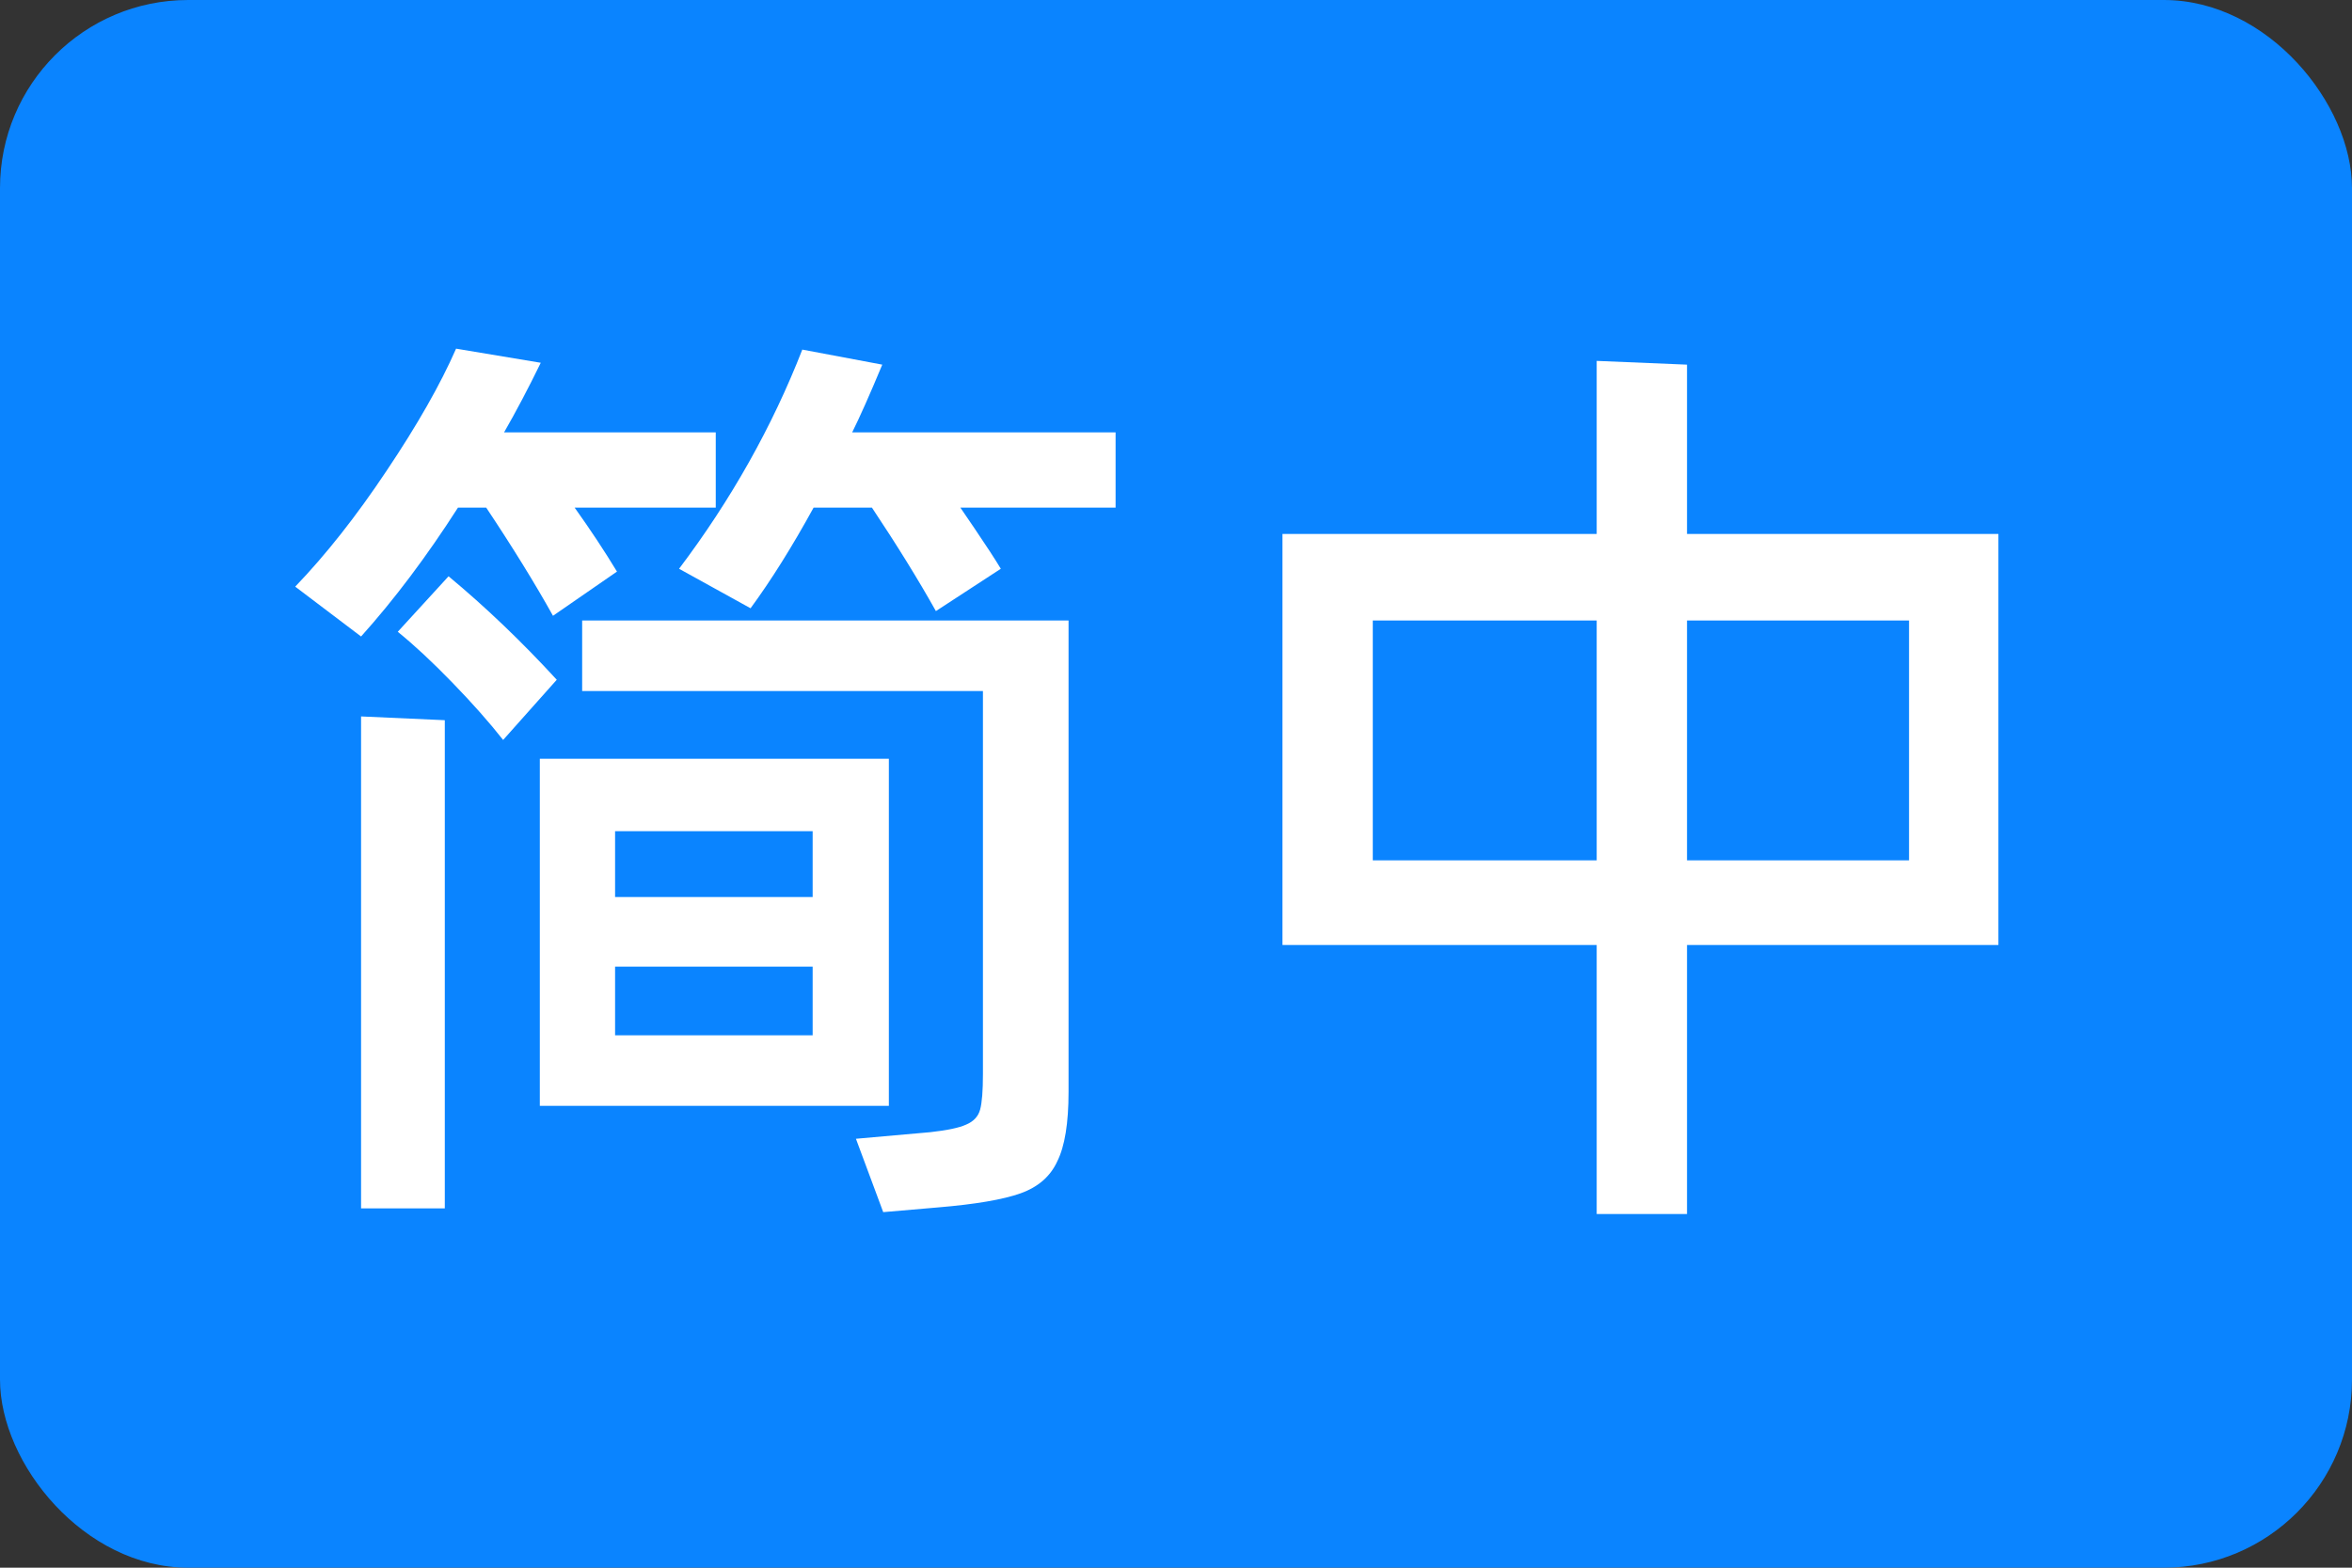
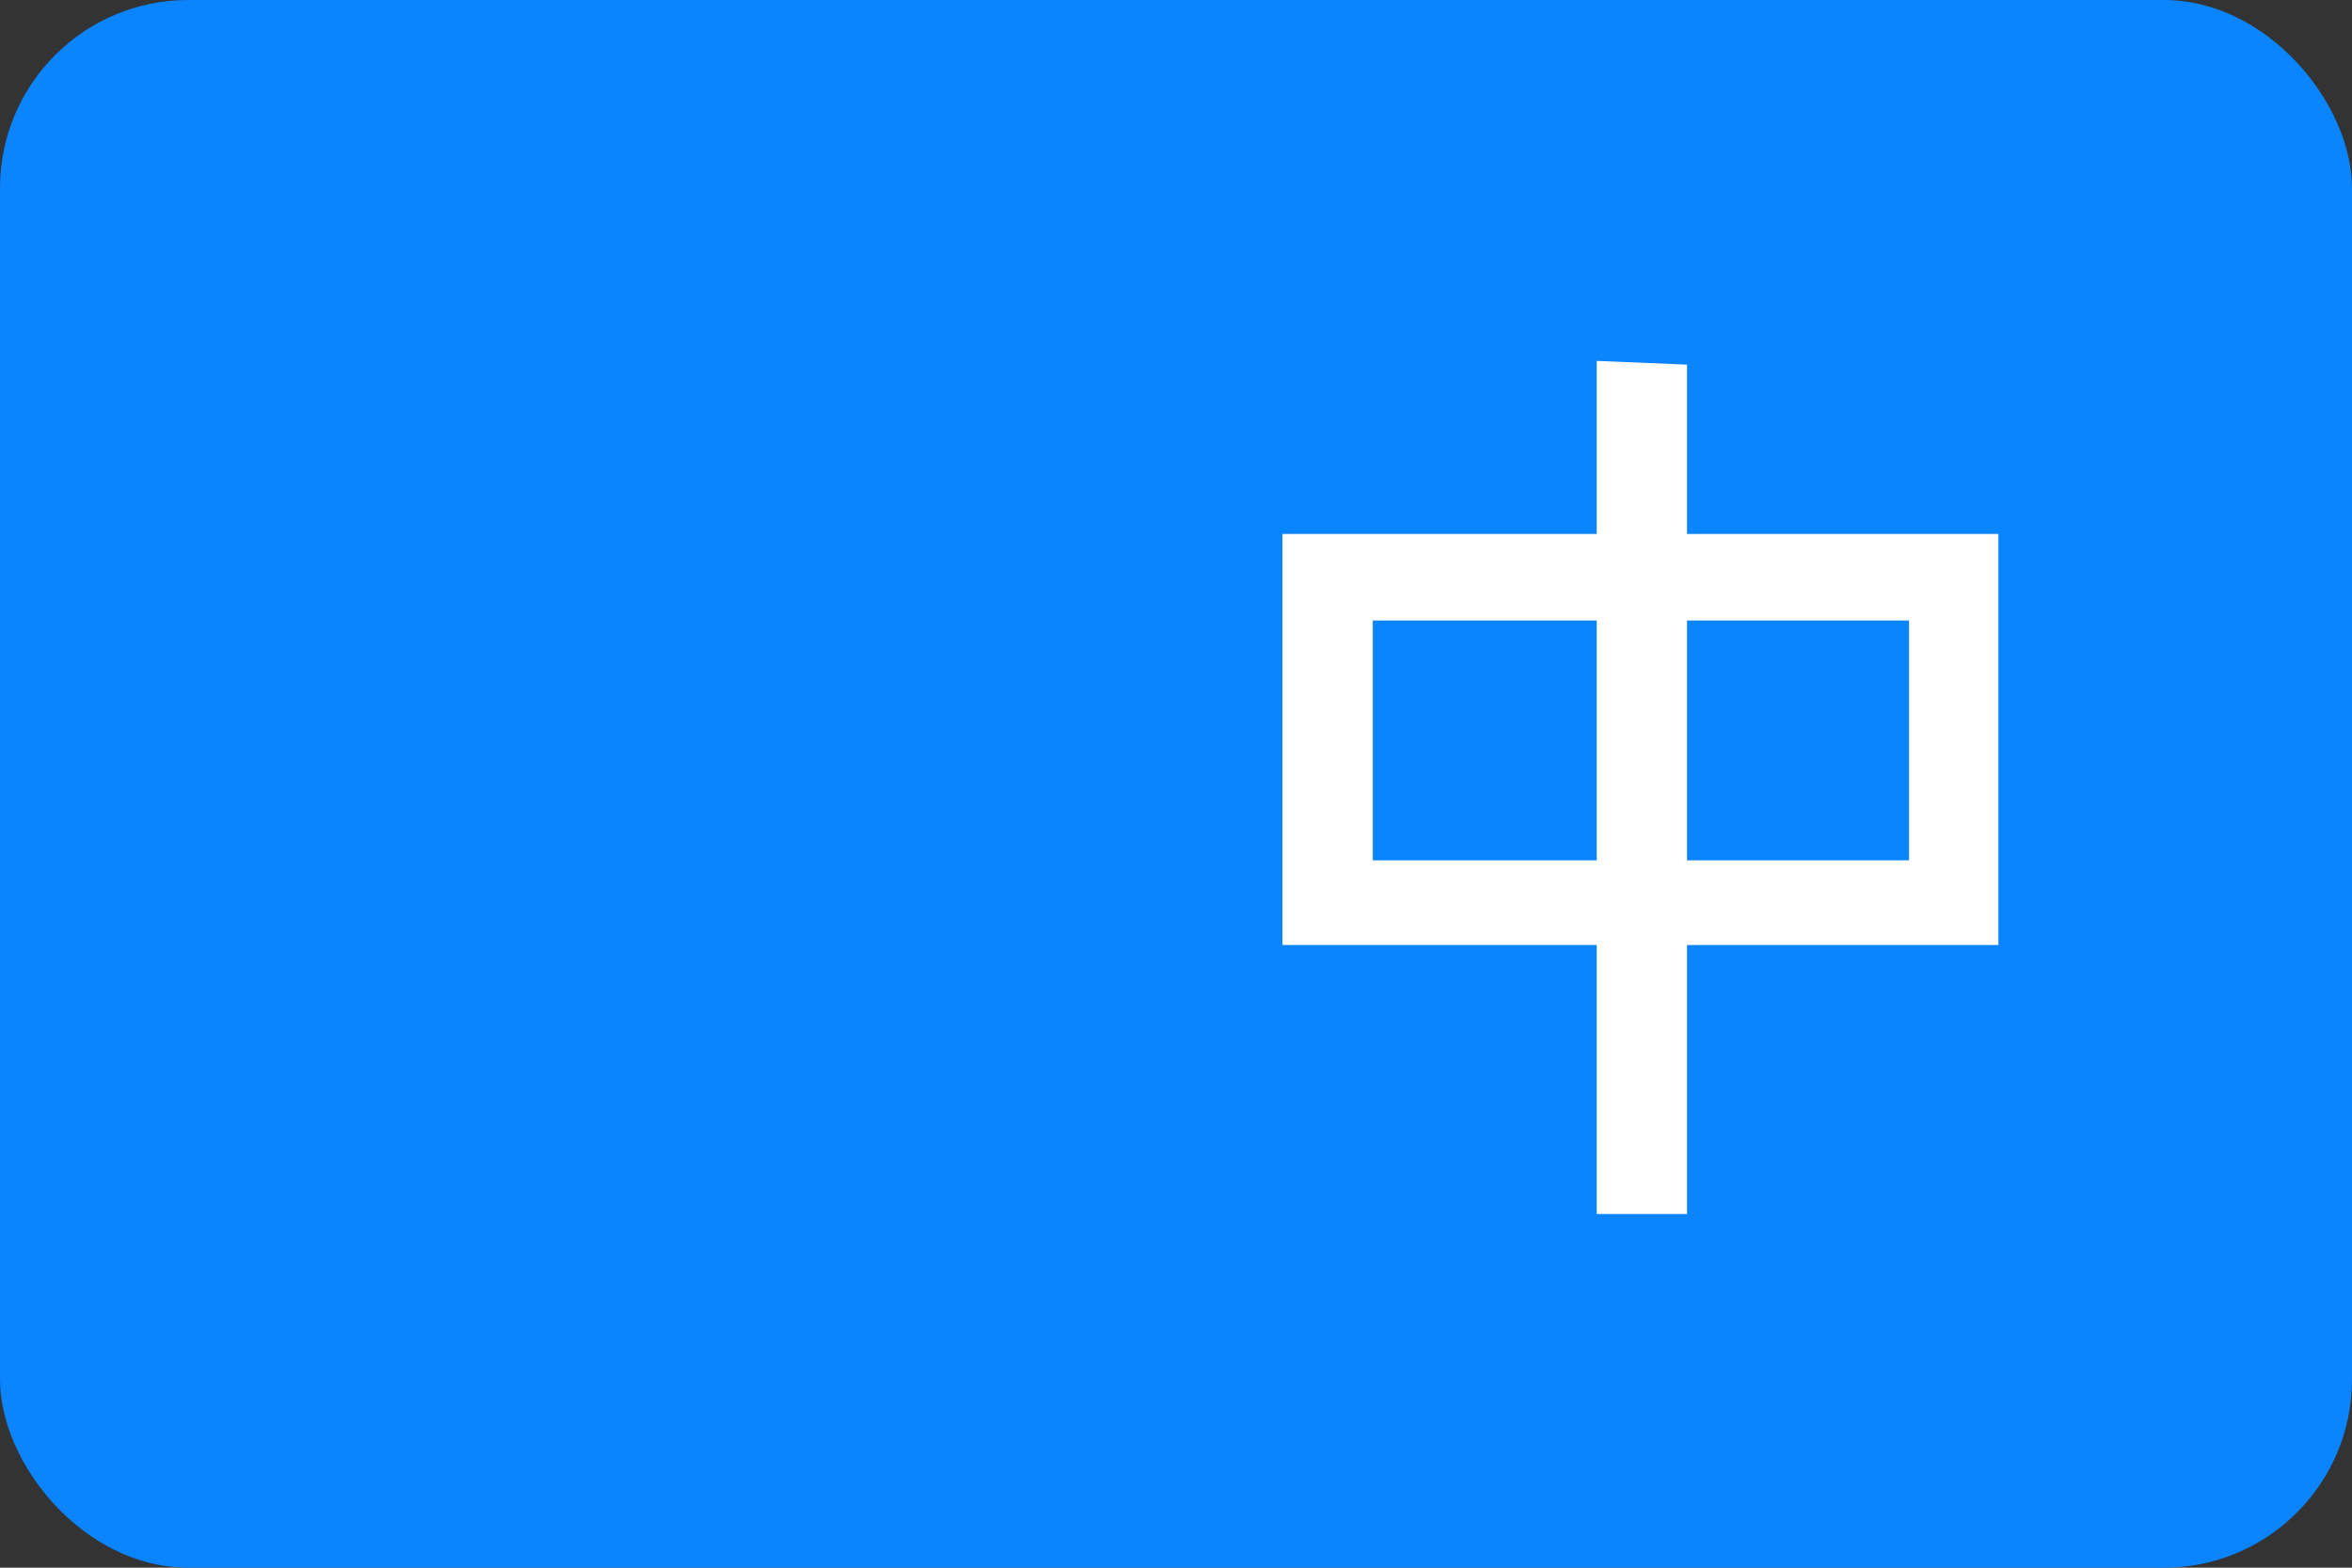
<svg xmlns="http://www.w3.org/2000/svg" width="18" height="12" viewBox="0 0 36 24" fill="none">
  <rect x="0" y="0" width="36" height="24" fill="#333333" stroke="none" />
  <g transform="scale(0.12)">
    <rect width="300" height="200" rx="24" fill="#0A84FF" />
-     <path d="M58.415 64.76C54.415 71.001 50.295 76.481 46.055 81.201L37.655 74.841C41.575 70.76 45.455 65.841 49.295 60.081C53.215 54.24 56.175 49.041 58.175 44.48L68.975 46.281C67.375 49.56 65.815 52.52 64.295 55.16H91.295V64.76H73.295C75.295 67.561 77.095 70.281 78.695 72.921L70.535 78.561C68.215 74.4 65.375 69.8 62.015 64.76H58.415ZM142.295 55.16V64.76H122.495L124.295 67.4C125.815 69.641 126.935 71.361 127.655 72.561L119.375 77.96C117.135 73.96 114.415 69.561 111.215 64.76H103.775C101.055 69.721 98.375 74.001 95.735 77.6L86.615 72.561C93.255 63.761 98.495 54.441 102.335 44.6L112.535 46.52C110.935 50.361 109.655 53.24 108.695 55.16H142.295ZM57.215 73.52C61.935 77.441 66.535 81.841 71.015 86.721L64.175 94.4C62.415 92.16 60.255 89.721 57.695 87.081C55.135 84.441 52.815 82.281 50.735 80.6L57.215 73.52ZM74.255 88.16V79.16H136.295V139.28C136.295 143.28 135.815 146.24 134.855 148.16C133.975 150.08 132.415 151.44 130.175 152.24C127.935 153.04 124.415 153.64 119.615 154.04L112.655 154.64L109.175 145.28L118.655 144.44C120.815 144.2 122.335 143.88 123.215 143.48C124.175 143.08 124.775 142.44 125.015 141.56C125.255 140.68 125.375 139.16 125.375 137V88.16H74.255ZM56.735 154.16H46.055V91.4L56.735 91.88V154.16ZM68.855 96.8H113.375V141.08H68.855V96.8ZM103.655 114.44V106.04H78.455V114.44H103.655ZM78.455 123.32V132.08H103.655V123.32H78.455Z" fill="white" />
    <path d="M215.18 68.121H254.9V120.56H215.18V154.88H203.66V120.56H163.58V68.121H203.66V46.041L215.18 46.52V68.121ZM175.1 79.16V109.76H203.66V79.16H175.1ZM215.18 109.76H243.5V79.16H215.18V109.76Z" fill="white" />
  </g>
</svg>